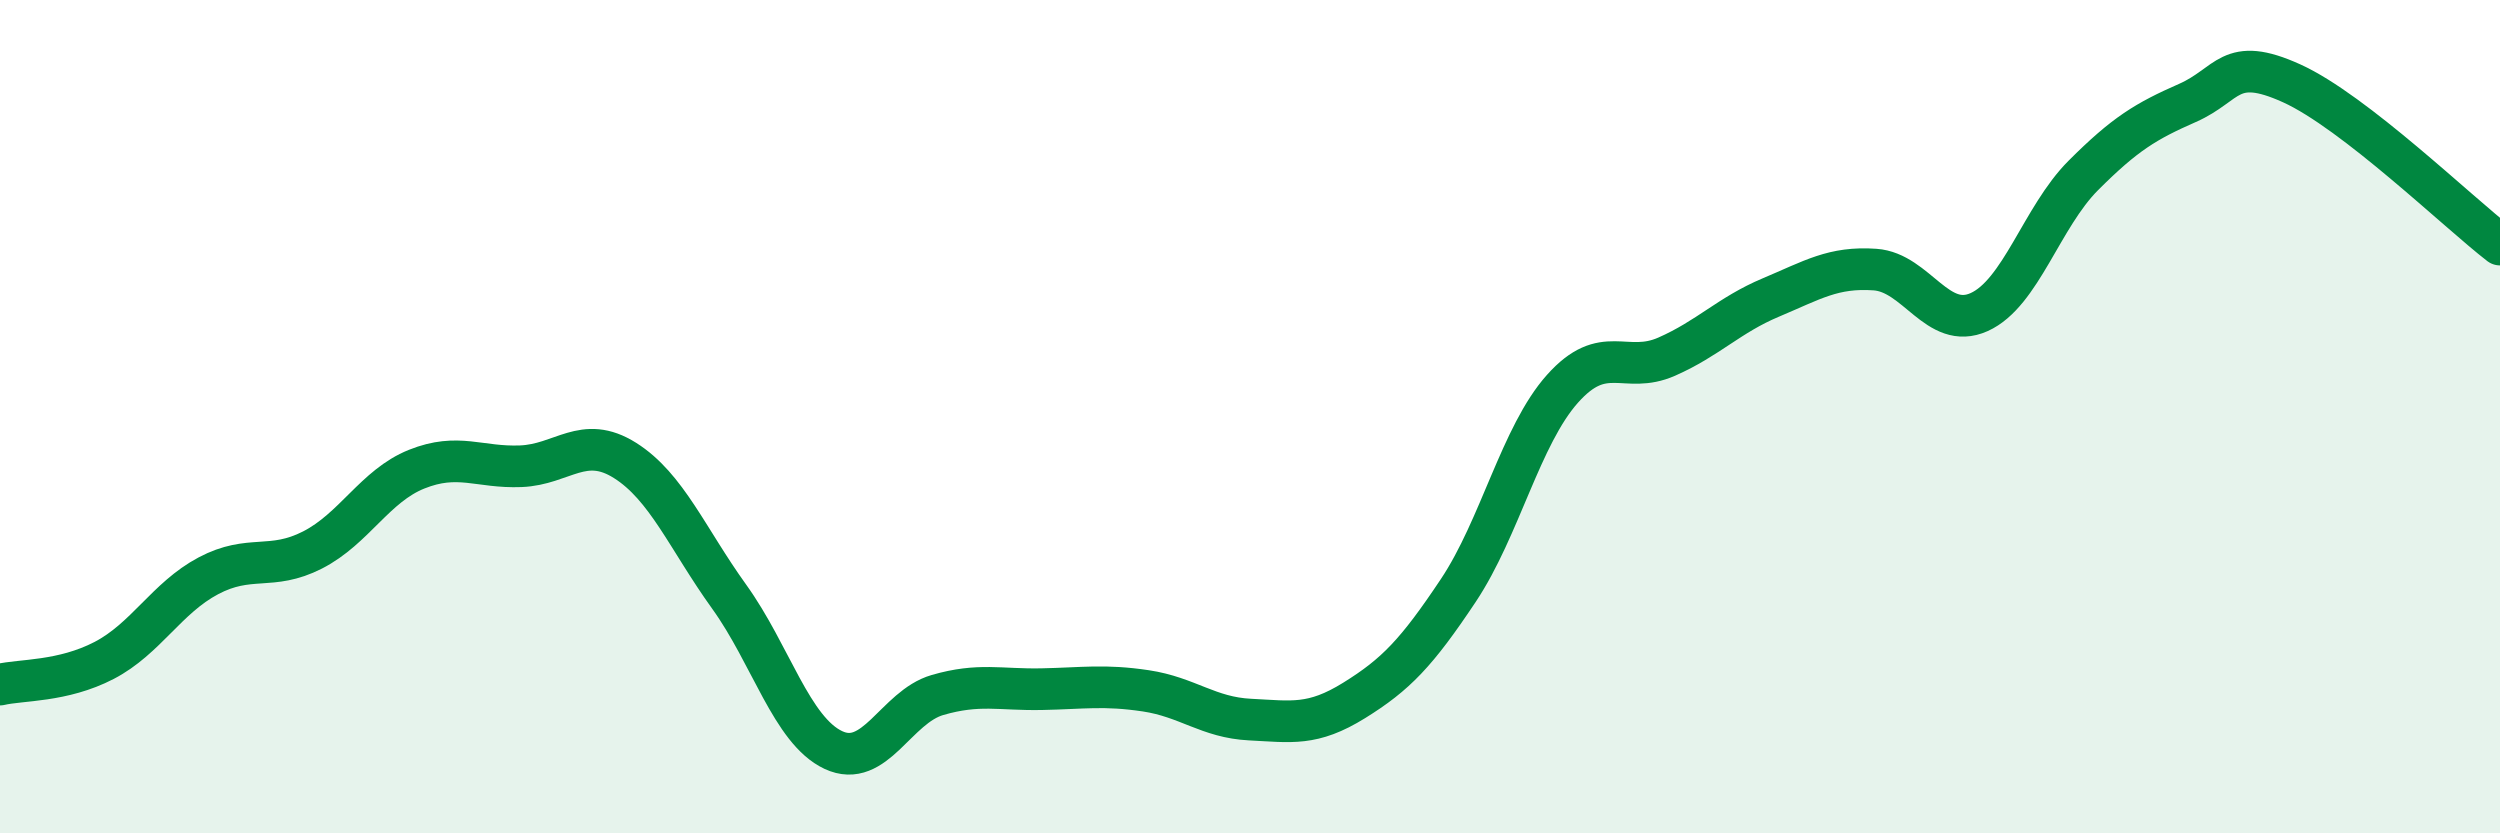
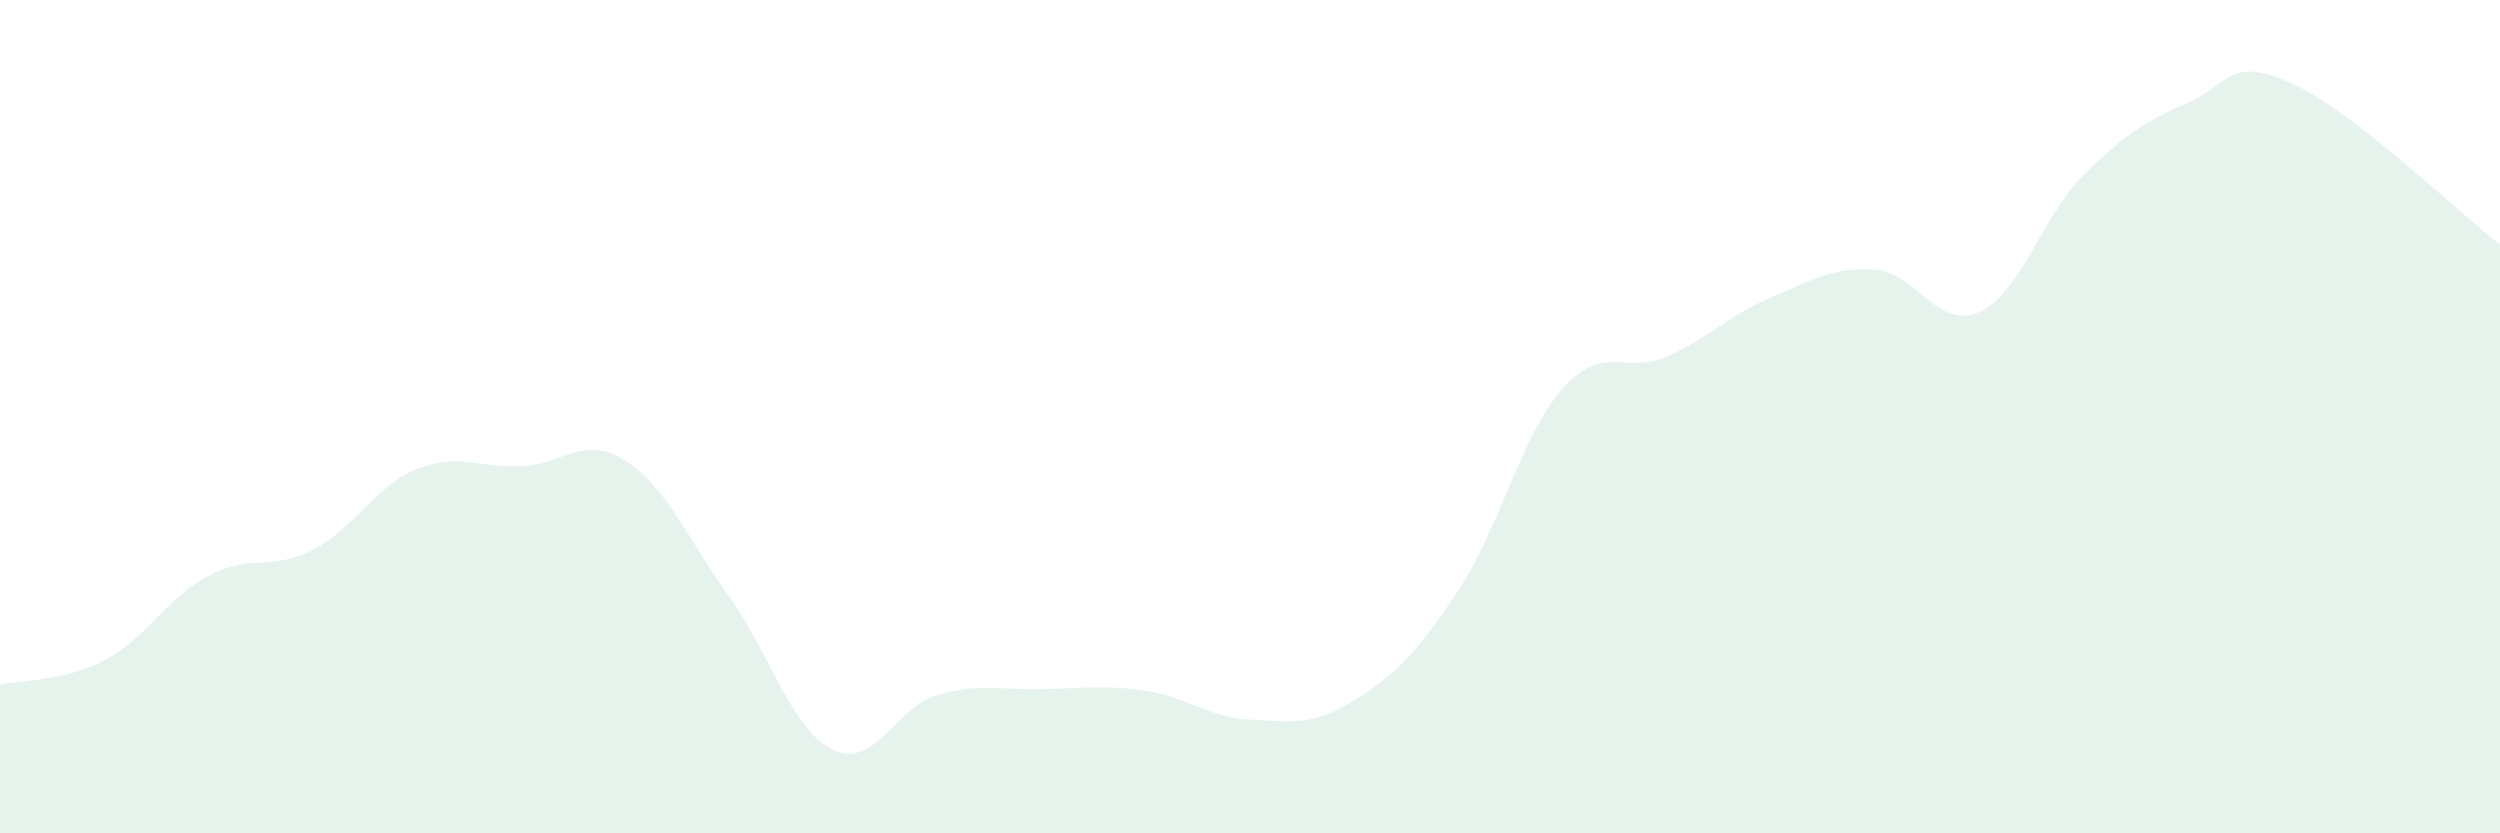
<svg xmlns="http://www.w3.org/2000/svg" width="60" height="20" viewBox="0 0 60 20">
  <path d="M 0,16.43 C 0.5,16.31 1.5,16.37 2.5,15.85 C 3.5,15.33 4,14.35 5,13.82 C 6,13.29 6.5,13.71 7.5,13.2 C 8.5,12.69 9,11.66 10,11.26 C 11,10.86 11.5,11.23 12.5,11.19 C 13.5,11.15 14,10.42 15,11.05 C 16,11.68 16.5,12.93 17.5,14.32 C 18.5,15.71 19,17.53 20,18 C 21,18.47 21.5,16.97 22.5,16.68 C 23.5,16.39 24,16.56 25,16.54 C 26,16.52 26.5,16.43 27.5,16.58 C 28.5,16.73 29,17.22 30,17.27 C 31,17.32 31.5,17.43 32.5,16.81 C 33.5,16.19 34,15.67 35,14.17 C 36,12.67 36.5,10.45 37.5,9.33 C 38.5,8.21 39,9 40,8.56 C 41,8.12 41.5,7.56 42.5,7.14 C 43.5,6.72 44,6.4 45,6.47 C 46,6.54 46.5,7.94 47.5,7.49 C 48.5,7.04 49,5.21 50,4.21 C 51,3.21 51.5,2.91 52.5,2.47 C 53.5,2.03 53.5,1.32 55,2 C 56.5,2.68 59,5.1 60,5.87L60 20L0 20Z" fill="#008740" opacity="0.1" stroke-linecap="round" stroke-linejoin="round" />
-   <path d="M 0,16.43 C 0.5,16.31 1.5,16.37 2.5,15.85 C 3.5,15.33 4,14.35 5,13.82 C 6,13.29 6.5,13.71 7.5,13.2 C 8.5,12.69 9,11.66 10,11.26 C 11,10.86 11.5,11.23 12.5,11.19 C 13.5,11.15 14,10.42 15,11.05 C 16,11.68 16.5,12.93 17.5,14.32 C 18.5,15.71 19,17.53 20,18 C 21,18.47 21.5,16.97 22.5,16.68 C 23.5,16.39 24,16.56 25,16.54 C 26,16.52 26.5,16.43 27.5,16.58 C 28.5,16.73 29,17.22 30,17.27 C 31,17.32 31.5,17.43 32.5,16.81 C 33.5,16.19 34,15.67 35,14.17 C 36,12.67 36.5,10.45 37.5,9.33 C 38.5,8.21 39,9 40,8.56 C 41,8.12 41.5,7.56 42.5,7.14 C 43.5,6.72 44,6.4 45,6.47 C 46,6.54 46.5,7.94 47.5,7.49 C 48.5,7.04 49,5.21 50,4.21 C 51,3.21 51.5,2.91 52.5,2.47 C 53.5,2.03 53.5,1.32 55,2 C 56.5,2.68 59,5.1 60,5.87" stroke="#008740" stroke-width="1" fill="none" stroke-linecap="round" stroke-linejoin="round" />
</svg>